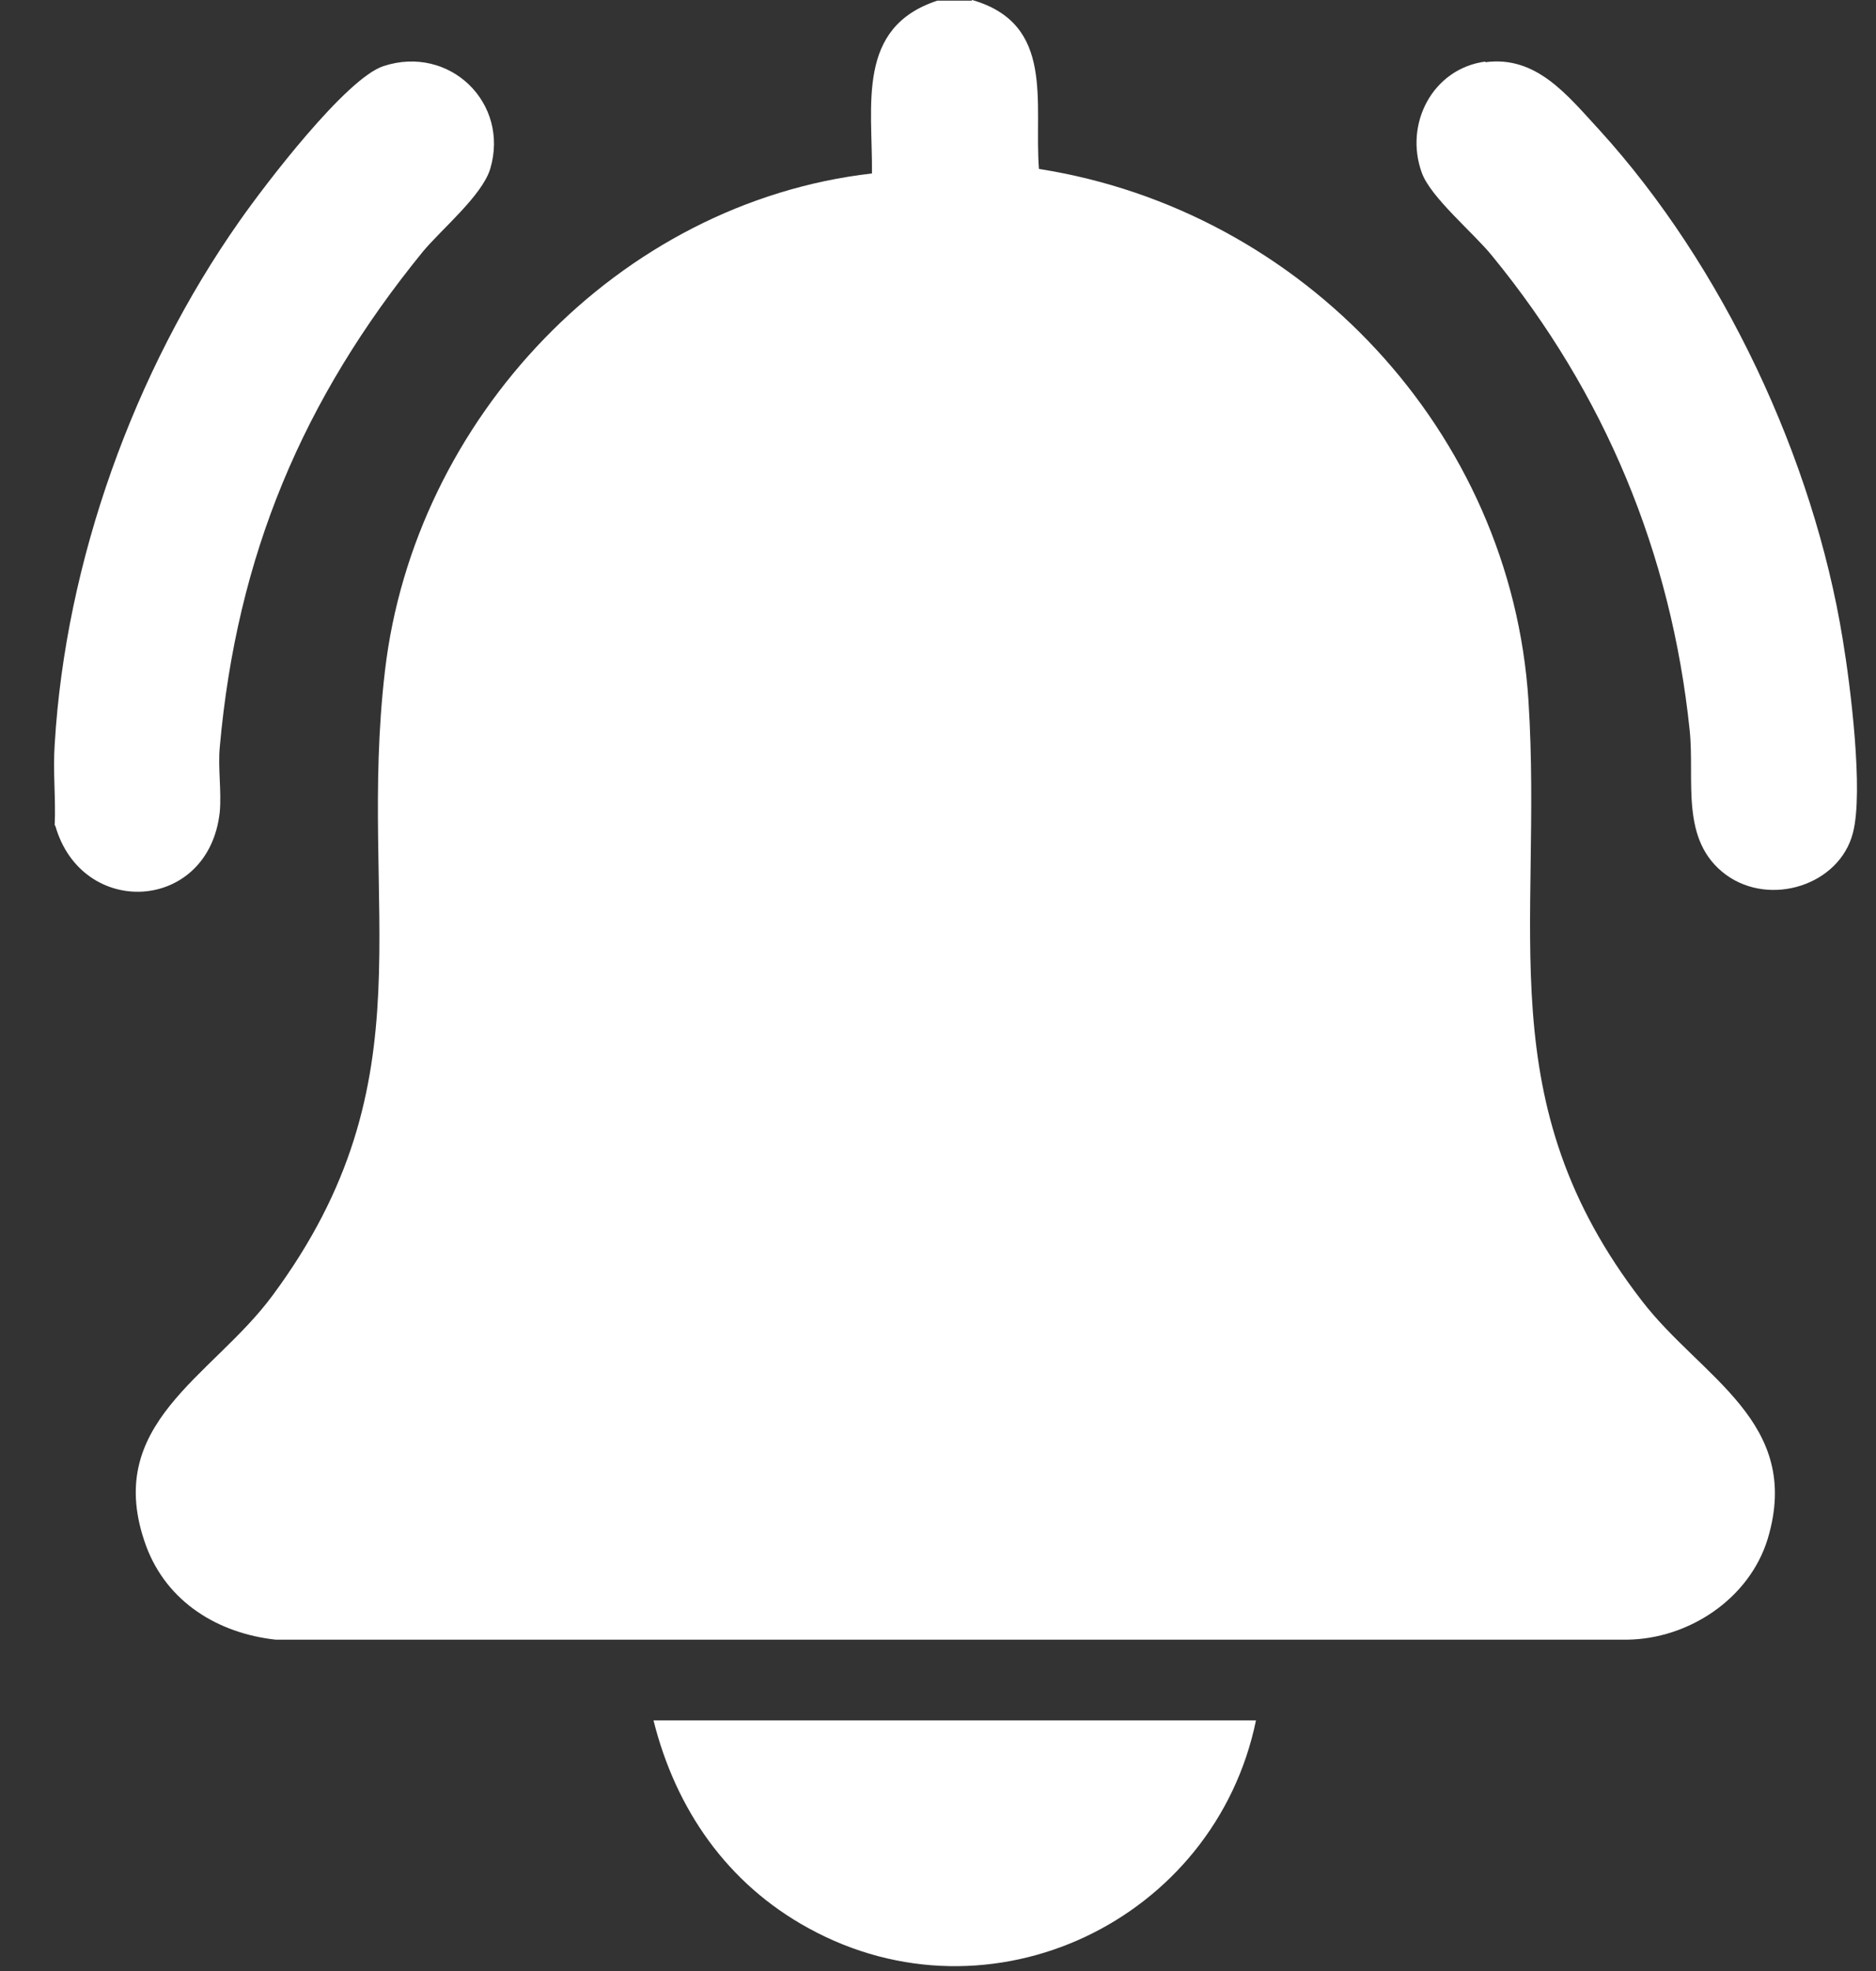
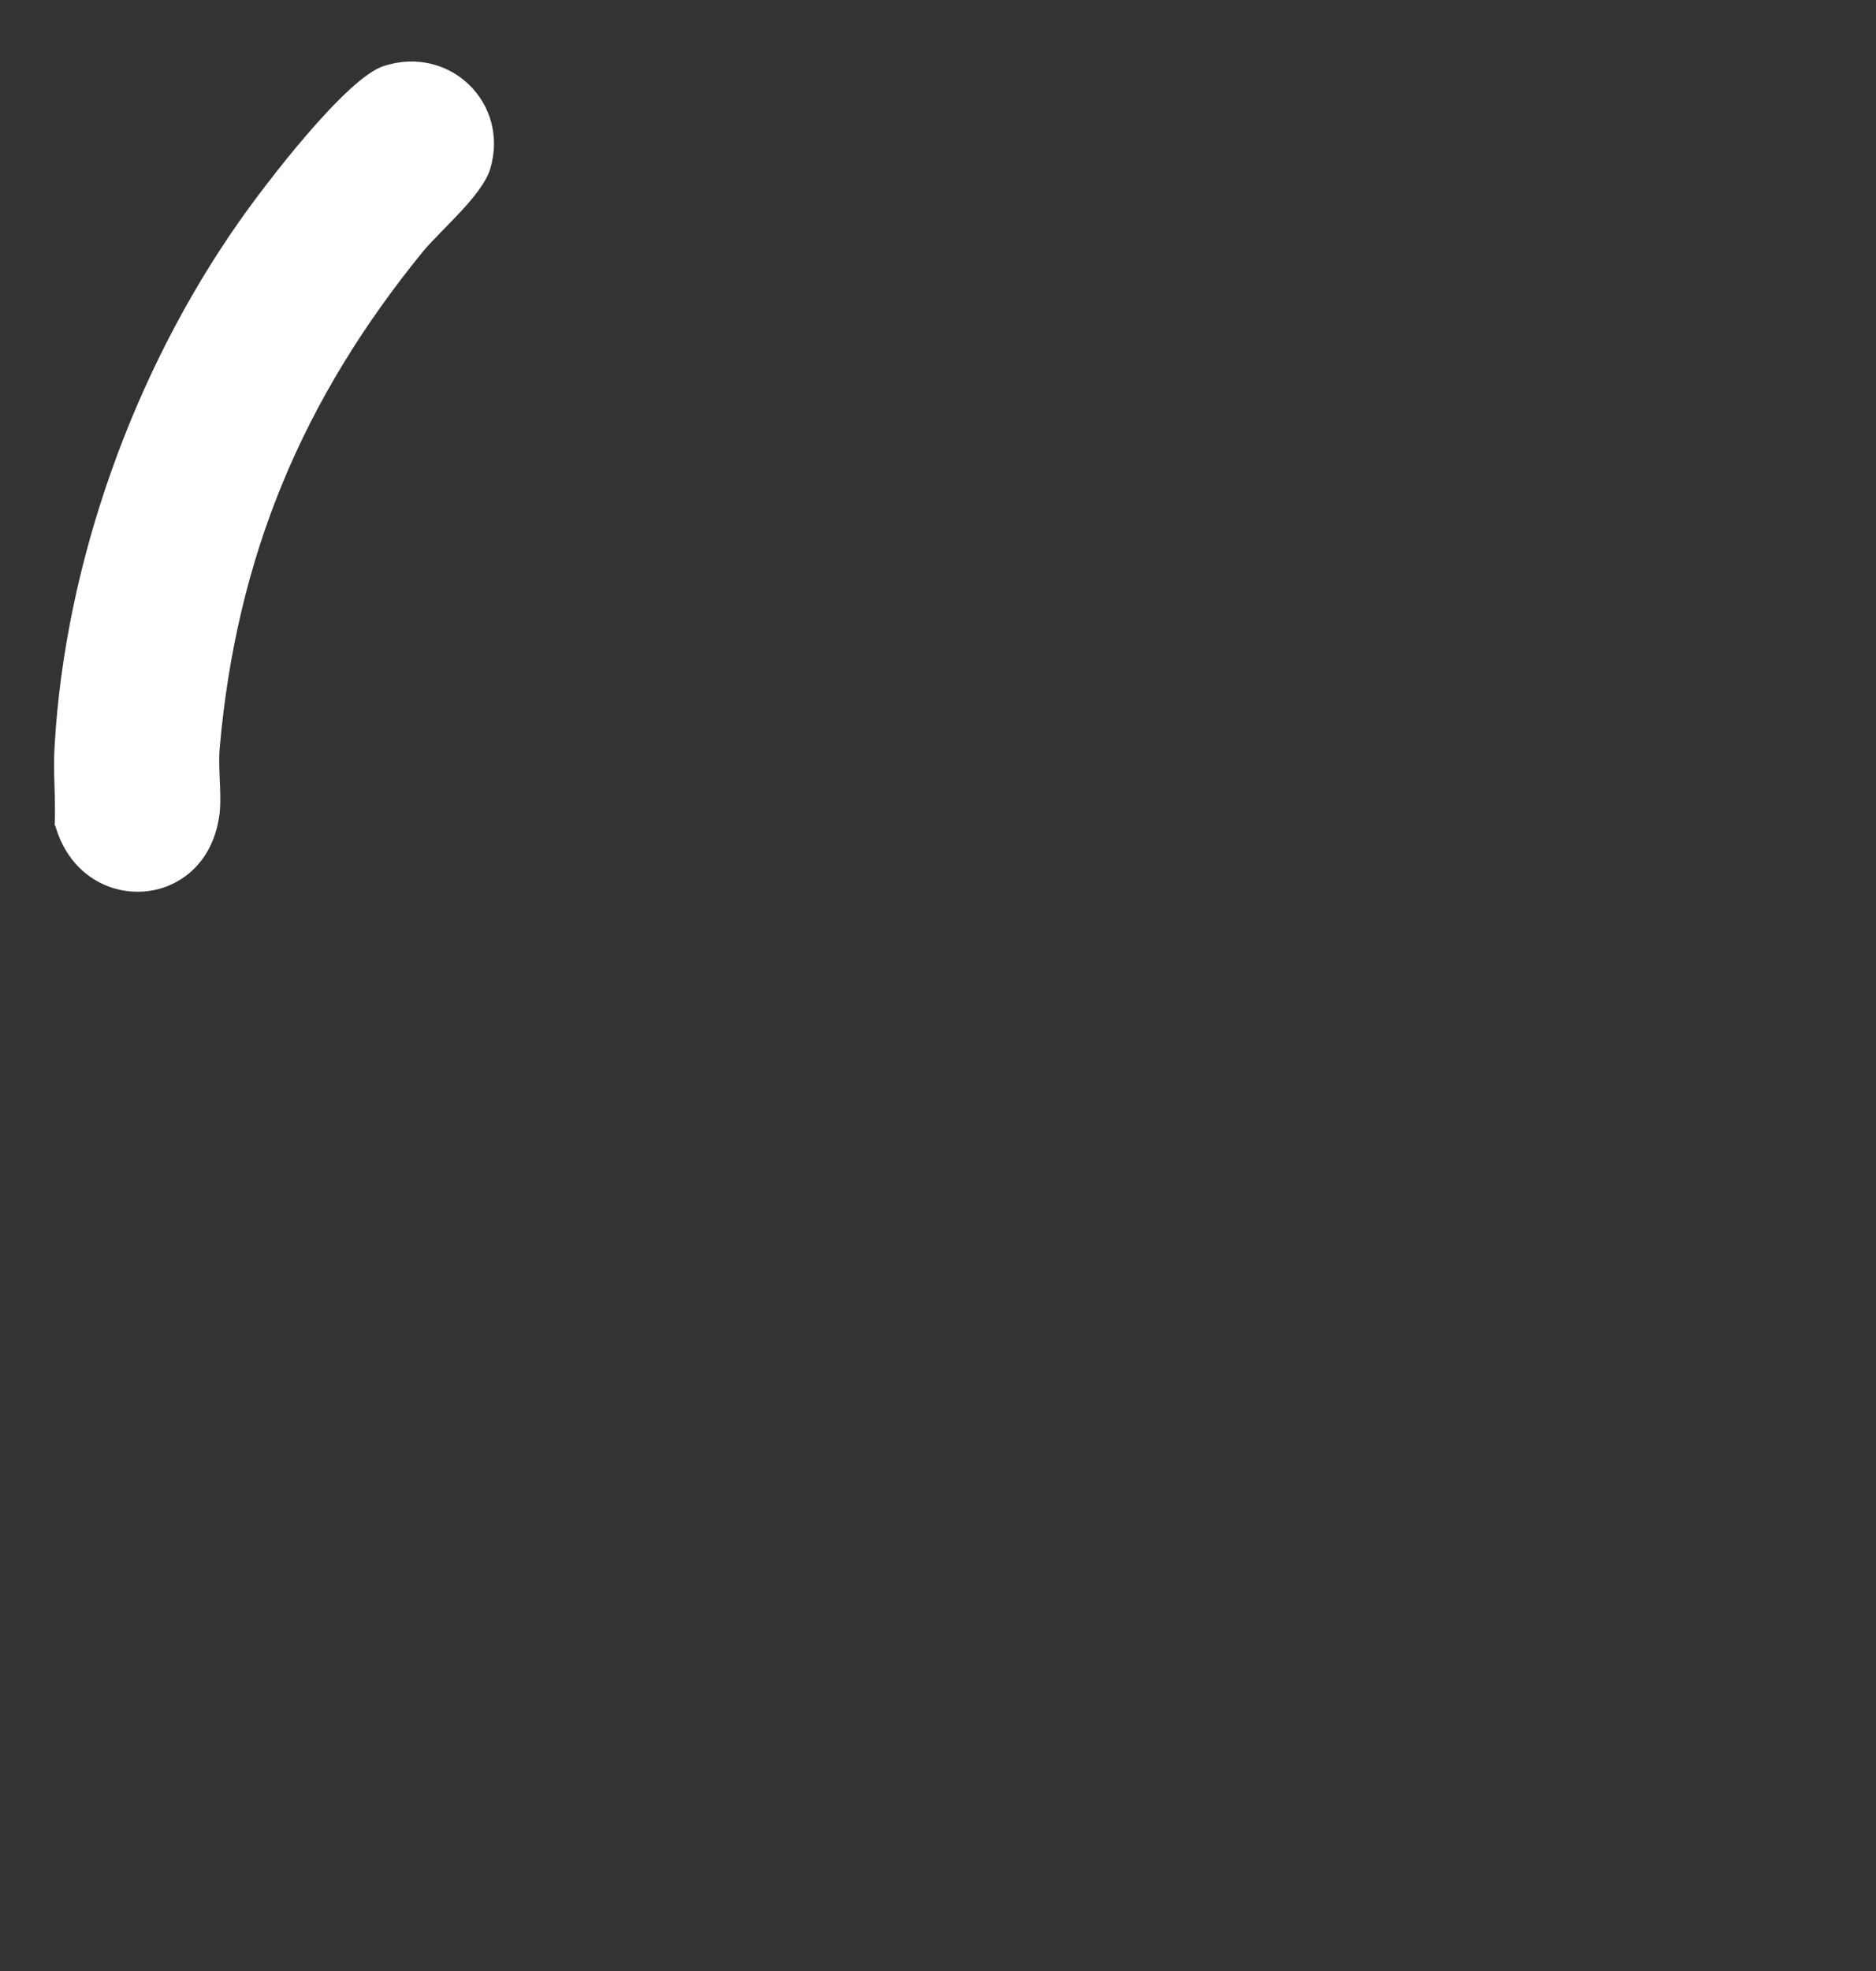
<svg xmlns="http://www.w3.org/2000/svg" width="20" height="21" viewBox="0 0 20 21" fill="none">
  <rect x="0" y="0" width="20" height="21" fill="#333333" stroke="none" />
-   <path d="M10.365 0C11.252 0.257 11.022 1.09 11.076 1.8C13.892 2.24 16.112 4.603 16.295 7.466C16.45 9.903 15.861 11.737 17.506 13.862C18.136 14.681 19.219 15.149 18.846 16.394C18.65 17.037 18 17.463 17.344 17.47H2.94C2.324 17.402 1.782 17.071 1.559 16.475C1.079 15.169 2.263 14.675 2.906 13.802C4.612 11.5 3.806 9.686 4.104 7.148C4.416 4.467 6.588 2.159 9.296 1.848C9.303 1.117 9.127 0.291 9.993 0.007H10.358L10.365 0Z" fill="white" />
  <path d="M0.583 8.793C0.596 8.508 0.563 8.217 0.583 7.933C0.698 5.984 1.429 3.953 2.553 2.356C2.823 1.97 3.69 0.833 4.089 0.704C4.793 0.474 5.436 1.097 5.226 1.8C5.138 2.085 4.712 2.437 4.509 2.68C3.229 4.251 2.525 5.916 2.343 7.96C2.322 8.183 2.363 8.427 2.343 8.65C2.228 9.72 0.874 9.794 0.59 8.799L0.583 8.793Z" fill="white" />
-   <path d="M15.835 0.663C16.383 0.589 16.715 1.022 17.053 1.387C18.366 2.829 19.334 4.887 19.646 6.816C19.727 7.303 19.869 8.434 19.754 8.874C19.612 9.429 18.874 9.666 18.4 9.32C17.906 8.955 18.069 8.319 18.014 7.784C17.818 5.895 17.107 4.19 15.909 2.728C15.713 2.484 15.253 2.105 15.158 1.841C14.968 1.32 15.273 0.731 15.835 0.656V0.663Z" fill="white" />
-   <path d="M13.39 18.33C12.95 20.462 10.561 21.612 8.618 20.543C7.752 20.069 7.204 19.277 6.967 18.33H13.384H13.39Z" fill="white" />
</svg>